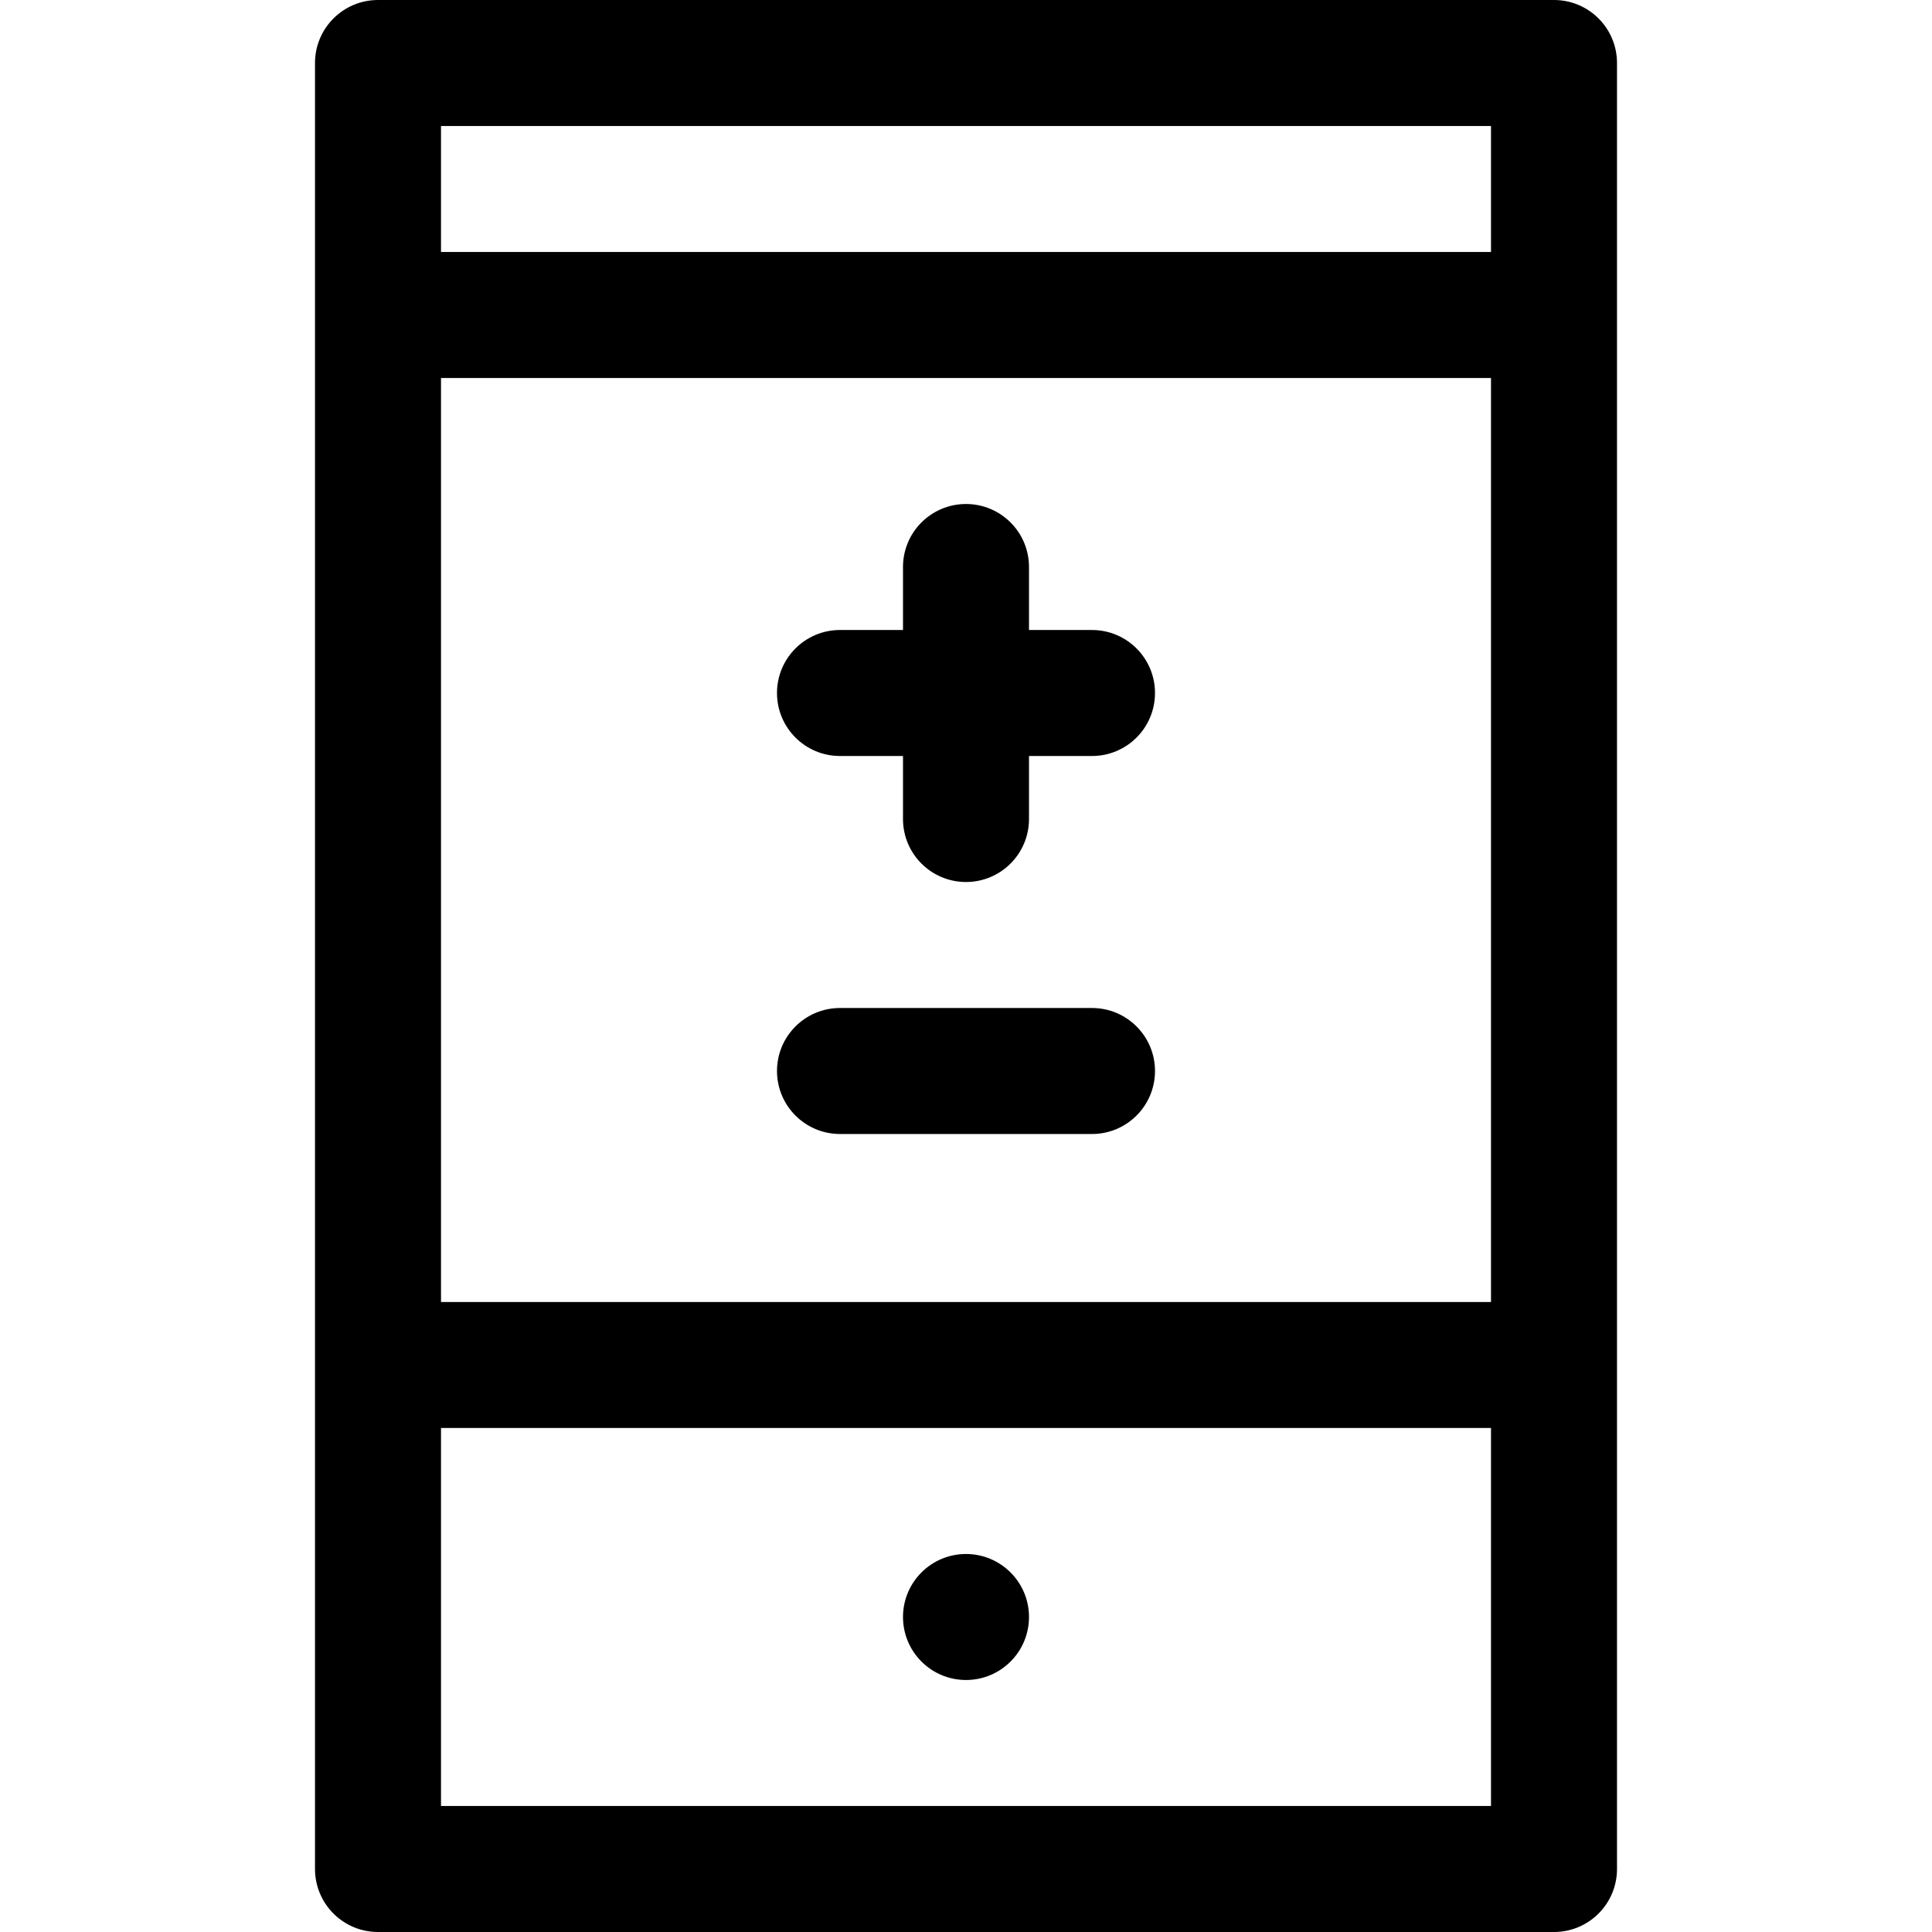
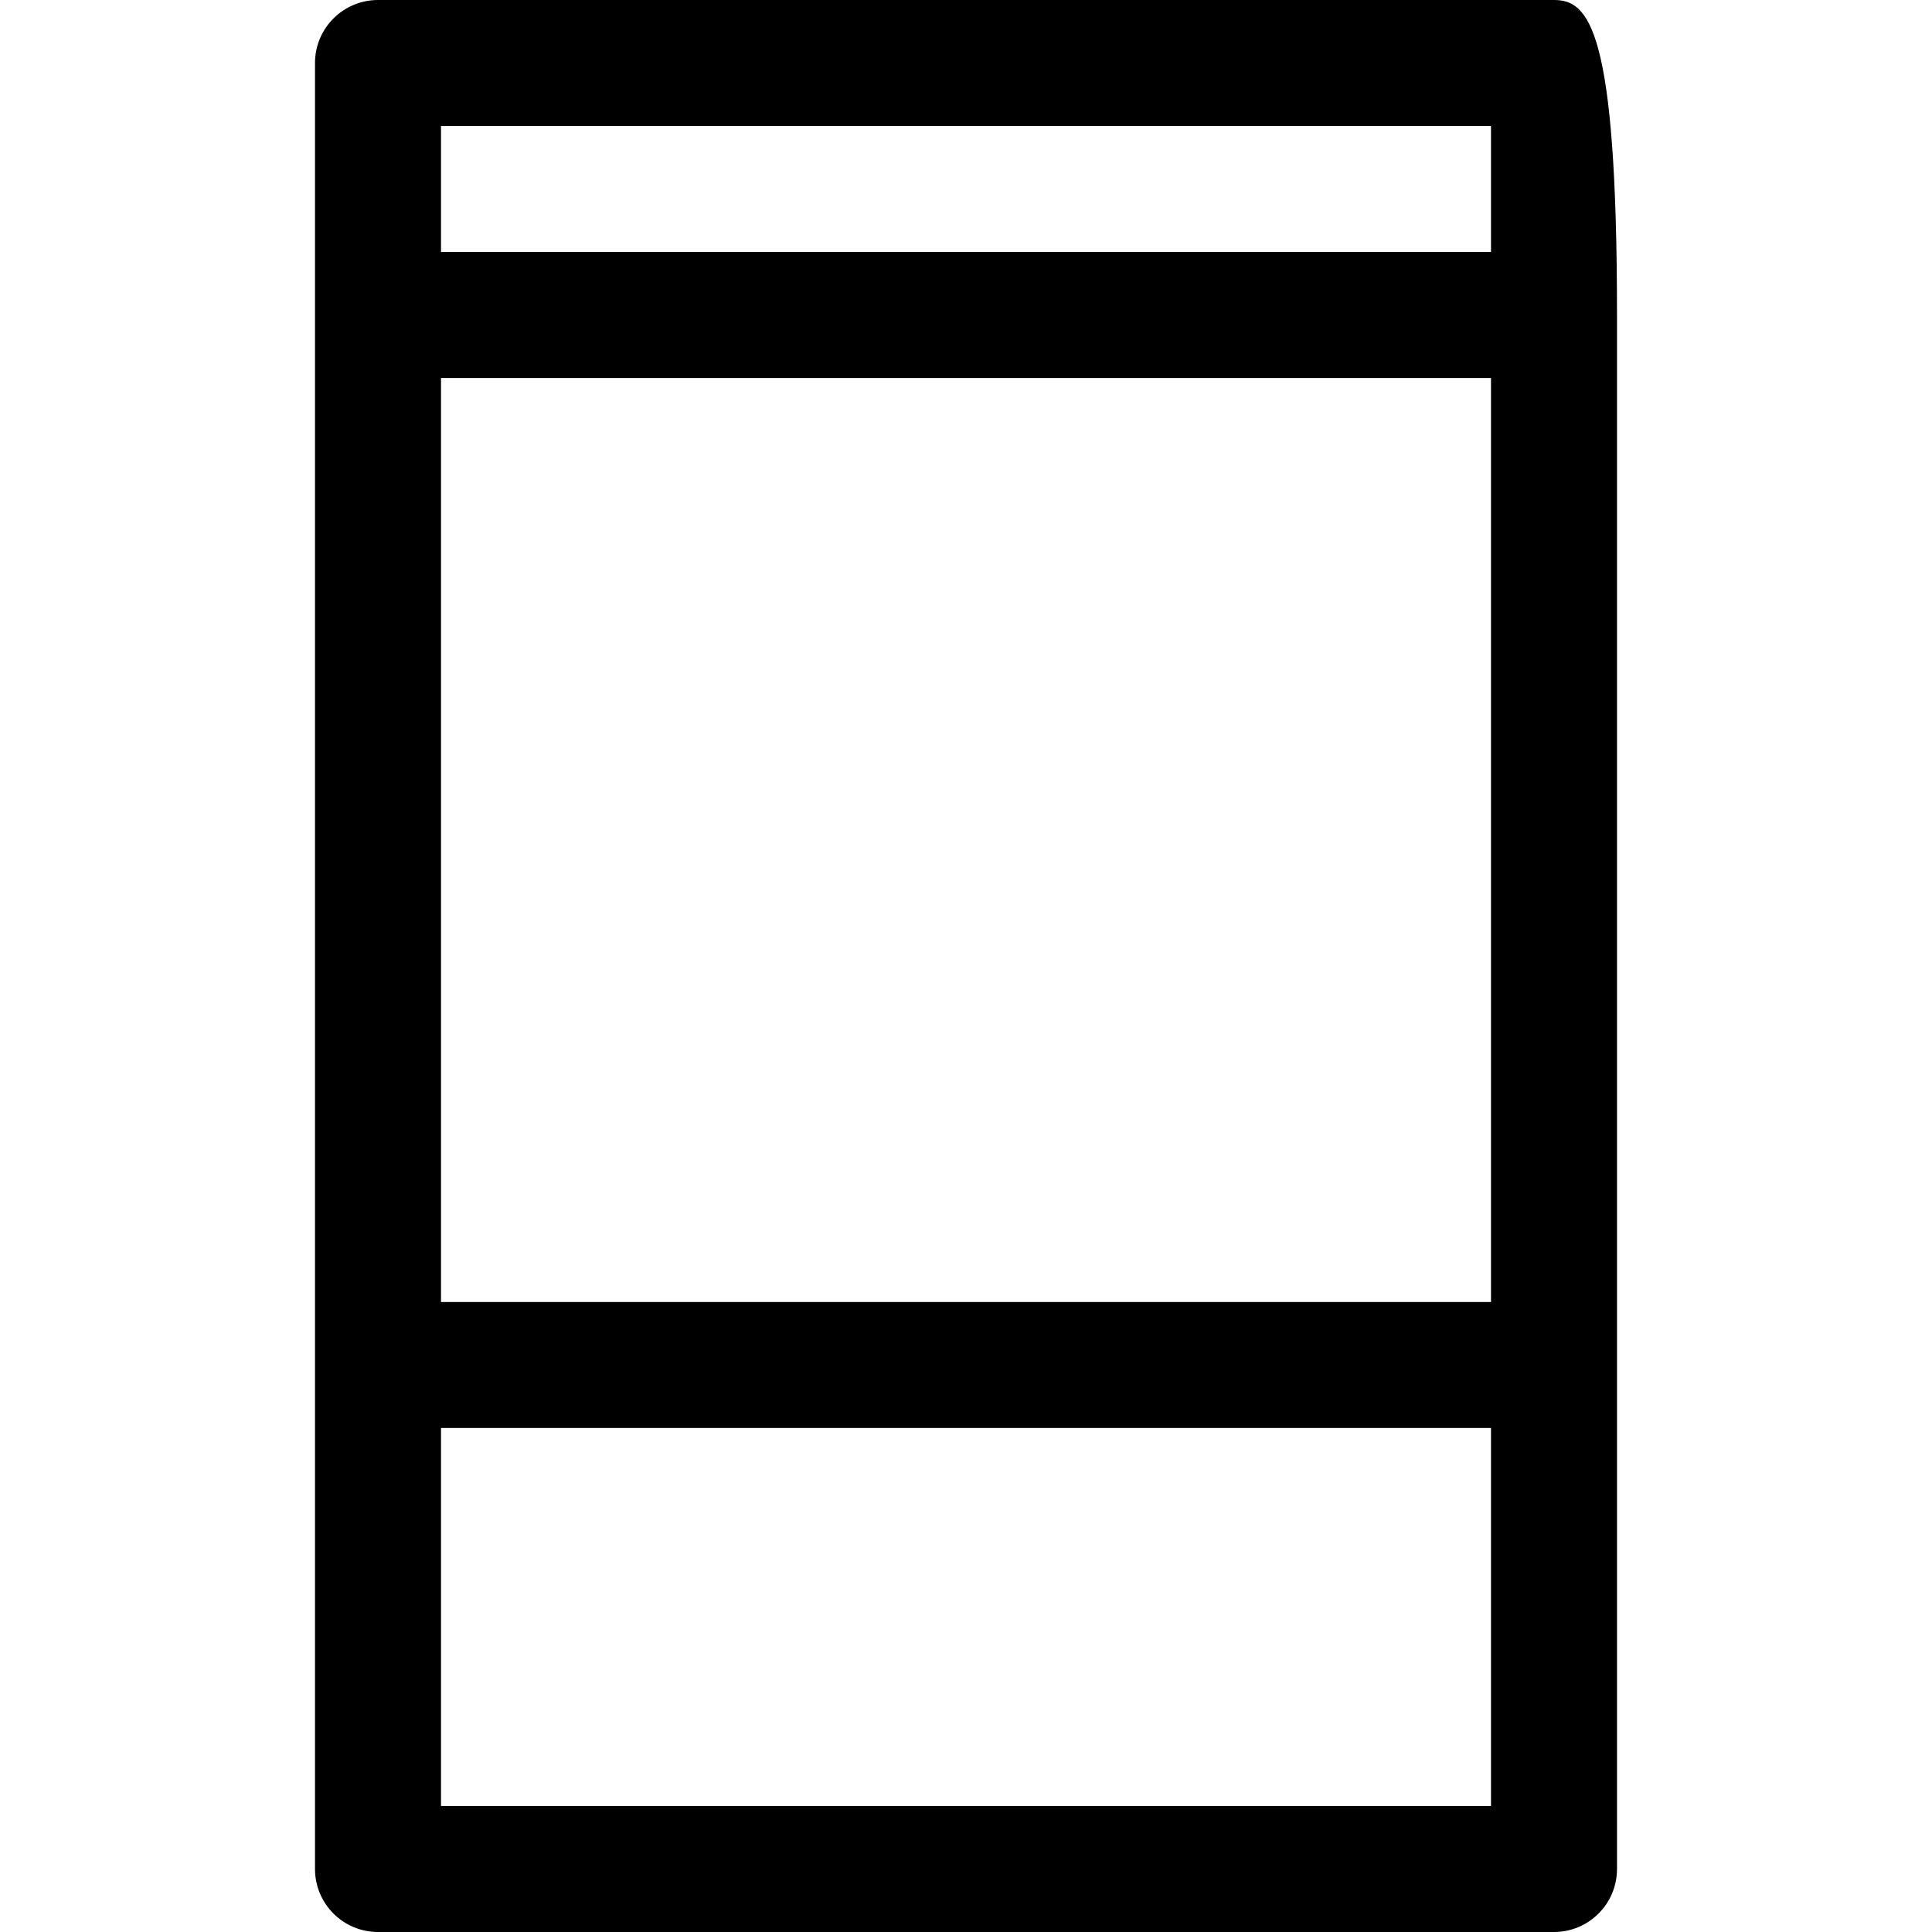
<svg xmlns="http://www.w3.org/2000/svg" fill="#000000" height="800px" width="800px" version="1.1" id="Layer_1" viewBox="0 0 512 512" xml:space="preserve">
  <g>
    <g>
-       <path d="M411.826,0H100.174c-9.22,0-16.696,7.475-16.696,16.696v66.783v278.261v133.565c0,9.22,7.475,16.696,16.696,16.696    h311.652c9.22,0,16.696-7.475,16.696-16.696V361.739V83.478V16.696C428.522,7.475,421.047,0,411.826,0z M395.13,478.609H116.87    V378.435H395.13V478.609z M395.13,345.043H176.649H116.87v-244.87H395.13V345.043z M395.13,66.783H116.87V33.391H395.13V66.783z" />
+       <path d="M411.826,0H100.174c-9.22,0-16.696,7.475-16.696,16.696v66.783v278.261v133.565c0,9.22,7.475,16.696,16.696,16.696    h311.652c9.22,0,16.696-7.475,16.696-16.696V361.739V83.478C428.522,7.475,421.047,0,411.826,0z M395.13,478.609H116.87    V378.435H395.13V478.609z M395.13,345.043H176.649H116.87v-244.87H395.13V345.043z M395.13,66.783H116.87V33.391H395.13V66.783z" />
    </g>
  </g>
  <g>
    <g>
-       <path d="M289.391,166.957h-16.696v-16.696c0-9.22-7.475-16.696-16.696-16.696s-16.696,7.475-16.696,16.696v16.696h-16.696    c-9.22,0-16.696,7.475-16.696,16.696c0,9.22,7.475,16.696,16.696,16.696h16.696v16.696c0,9.22,7.475,16.696,16.696,16.696    s16.696-7.475,16.696-16.696v-16.696h16.696c9.22,0,16.696-7.475,16.696-16.696C306.087,174.432,298.612,166.957,289.391,166.957z    " />
-     </g>
+       </g>
  </g>
  <g>
    <g>
-       <path d="M289.391,267.13h-66.783c-9.22,0-16.696,7.475-16.696,16.696c0,9.22,7.475,16.696,16.696,16.696h66.783    c9.22,0,16.696-7.475,16.696-16.696C306.087,274.606,298.612,267.13,289.391,267.13z" />
-     </g>
+       </g>
  </g>
  <g>
    <g>
-       <circle cx="256" cy="428.522" r="16.696" />
-     </g>
+       </g>
  </g>
</svg>